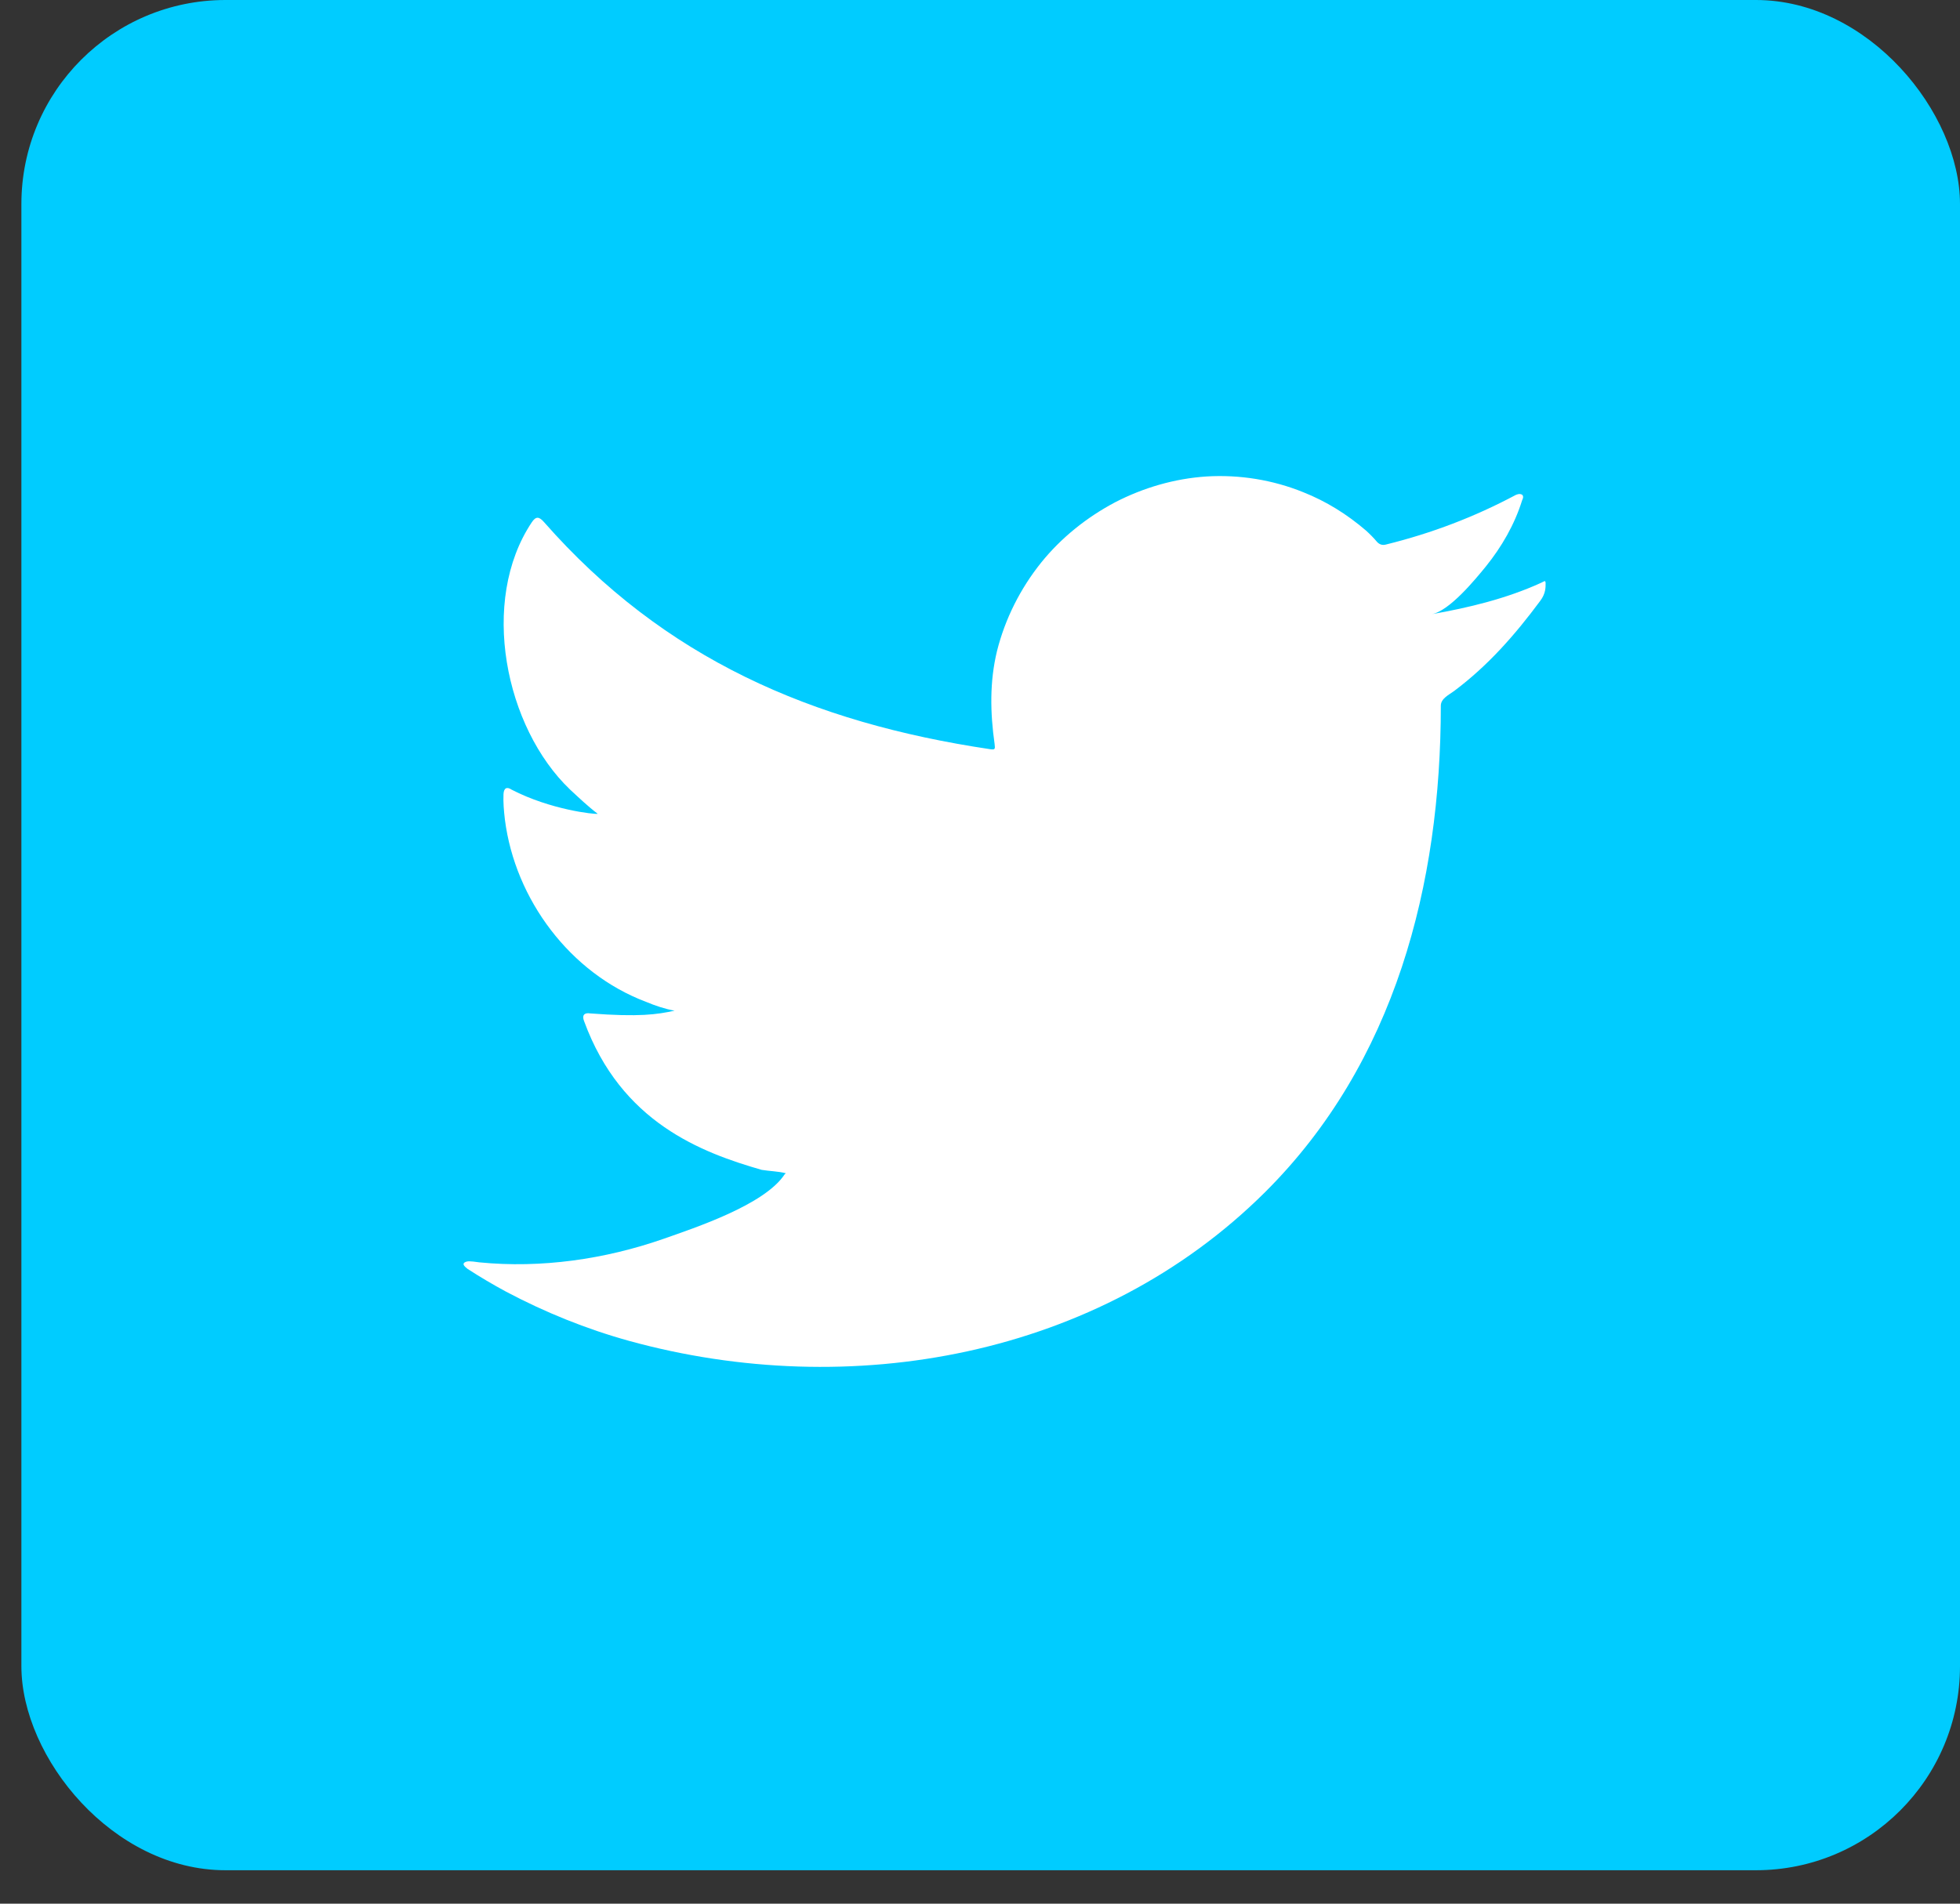
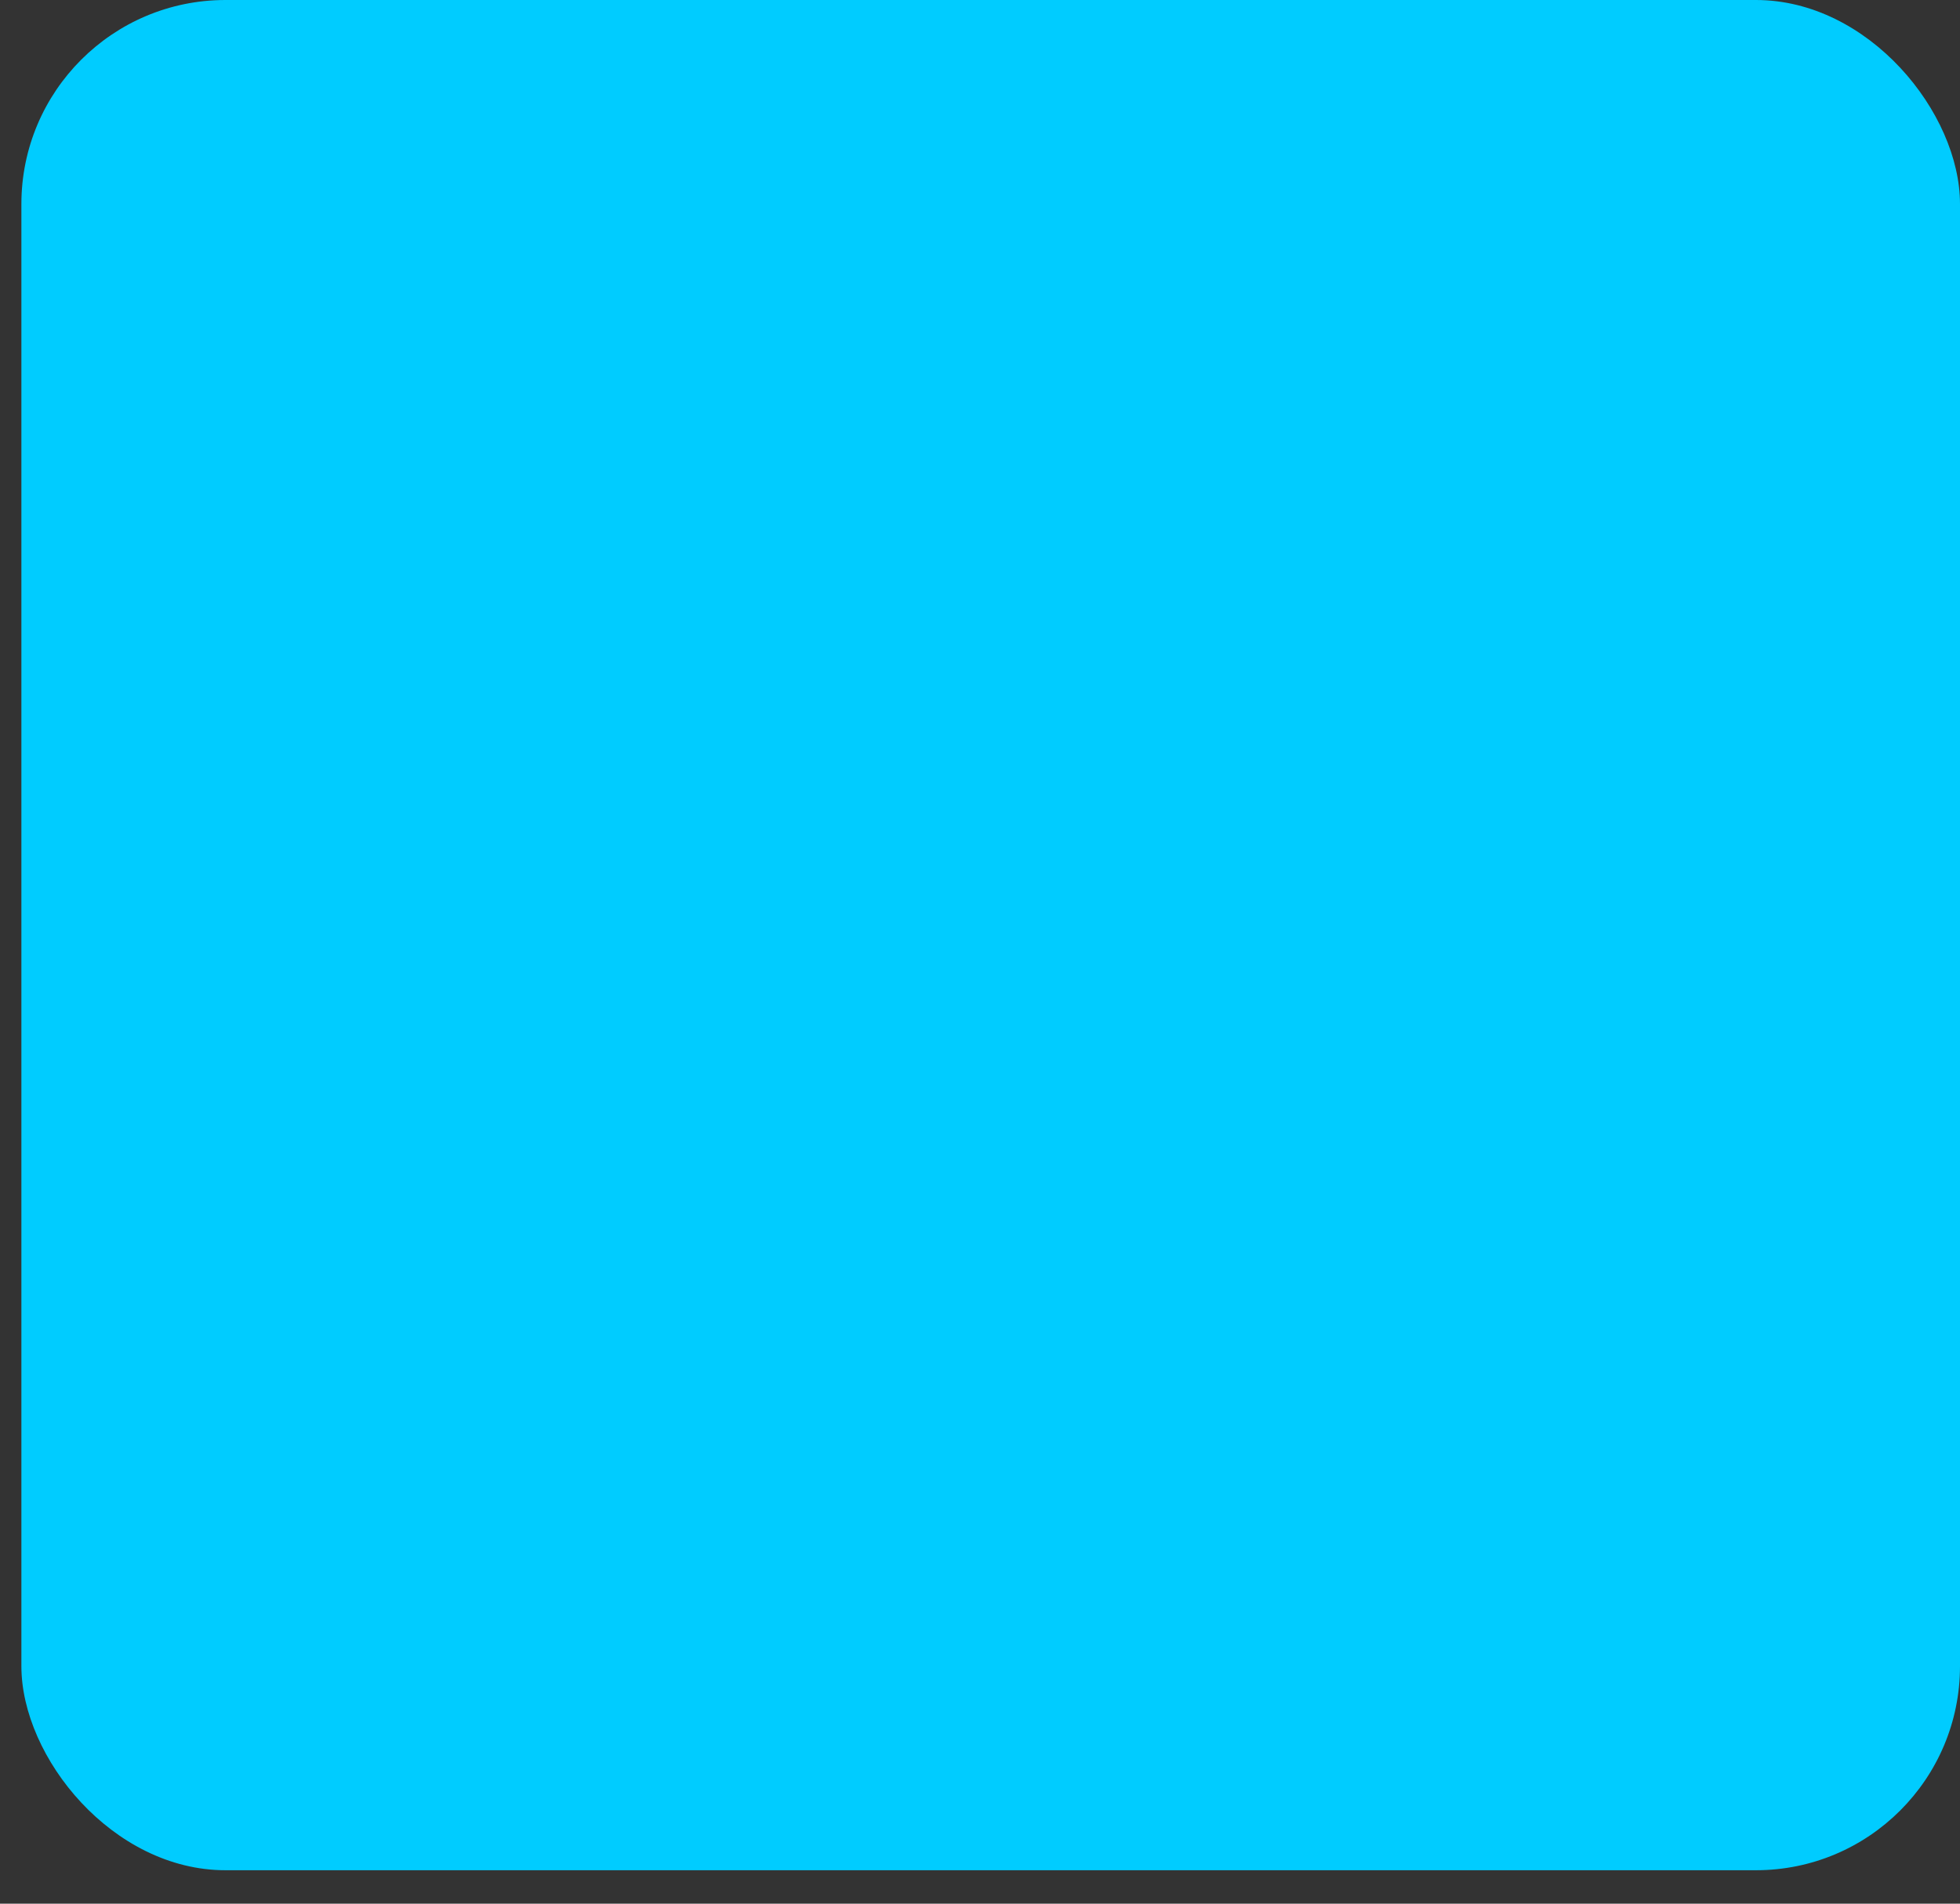
<svg xmlns="http://www.w3.org/2000/svg" width="35" height="34" viewBox="0 0 35 34" fill="none">
  <rect x="0" y="0" width="35" height="34" fill="#333333" stroke="none" />
  <rect x="0.382" width="34.618" height="33.403" rx="3.644" fill="#00CCFF" />
-   <path d="M27.515 10.411C26.901 10.691 26.227 10.854 25.565 10.97C25.881 10.915 26.343 10.35 26.531 10.12C26.816 9.767 27.047 9.367 27.181 8.935C27.199 8.899 27.211 8.856 27.175 8.832C27.132 8.814 27.108 8.826 27.071 8.838C26.331 9.233 25.565 9.524 24.751 9.725C24.685 9.743 24.636 9.725 24.593 9.682C24.527 9.603 24.46 9.537 24.393 9.476C24.053 9.184 23.683 8.954 23.27 8.79C22.729 8.571 22.134 8.474 21.545 8.51C20.974 8.547 20.415 8.711 19.911 8.972C19.407 9.239 18.951 9.603 18.593 10.047C18.223 10.508 17.949 11.049 17.804 11.626C17.67 12.178 17.682 12.731 17.761 13.29C17.773 13.381 17.767 13.393 17.682 13.381C14.5 12.907 11.858 11.765 9.714 9.324C9.623 9.221 9.568 9.221 9.495 9.33C8.56 10.733 9.016 12.992 10.182 14.104C10.339 14.249 10.497 14.401 10.674 14.535C10.613 14.547 9.829 14.462 9.137 14.104C9.046 14.043 8.997 14.079 8.991 14.183C8.985 14.335 8.997 14.474 9.016 14.638C9.198 16.065 10.182 17.383 11.536 17.893C11.694 17.96 11.876 18.021 12.046 18.051C11.736 18.118 11.421 18.167 10.54 18.1C10.431 18.082 10.388 18.136 10.431 18.24C11.093 20.049 12.526 20.584 13.601 20.894C13.747 20.918 13.886 20.918 14.032 20.954C14.026 20.966 14.014 20.966 14.008 20.979C13.649 21.519 12.417 21.926 11.846 22.127C10.801 22.491 9.665 22.655 8.56 22.546C8.384 22.521 8.347 22.521 8.299 22.546C8.25 22.576 8.293 22.618 8.347 22.661C8.572 22.807 8.797 22.94 9.034 23.068C9.732 23.438 10.467 23.736 11.232 23.948C15.18 25.036 19.626 24.24 22.589 21.294C24.915 18.98 25.729 15.792 25.729 12.604C25.729 12.476 25.875 12.409 25.966 12.342C26.573 11.887 27.053 11.34 27.503 10.733C27.606 10.599 27.6 10.478 27.6 10.423C27.6 10.417 27.6 10.405 27.6 10.405C27.588 10.363 27.594 10.375 27.515 10.411Z" fill="white" />
</svg>